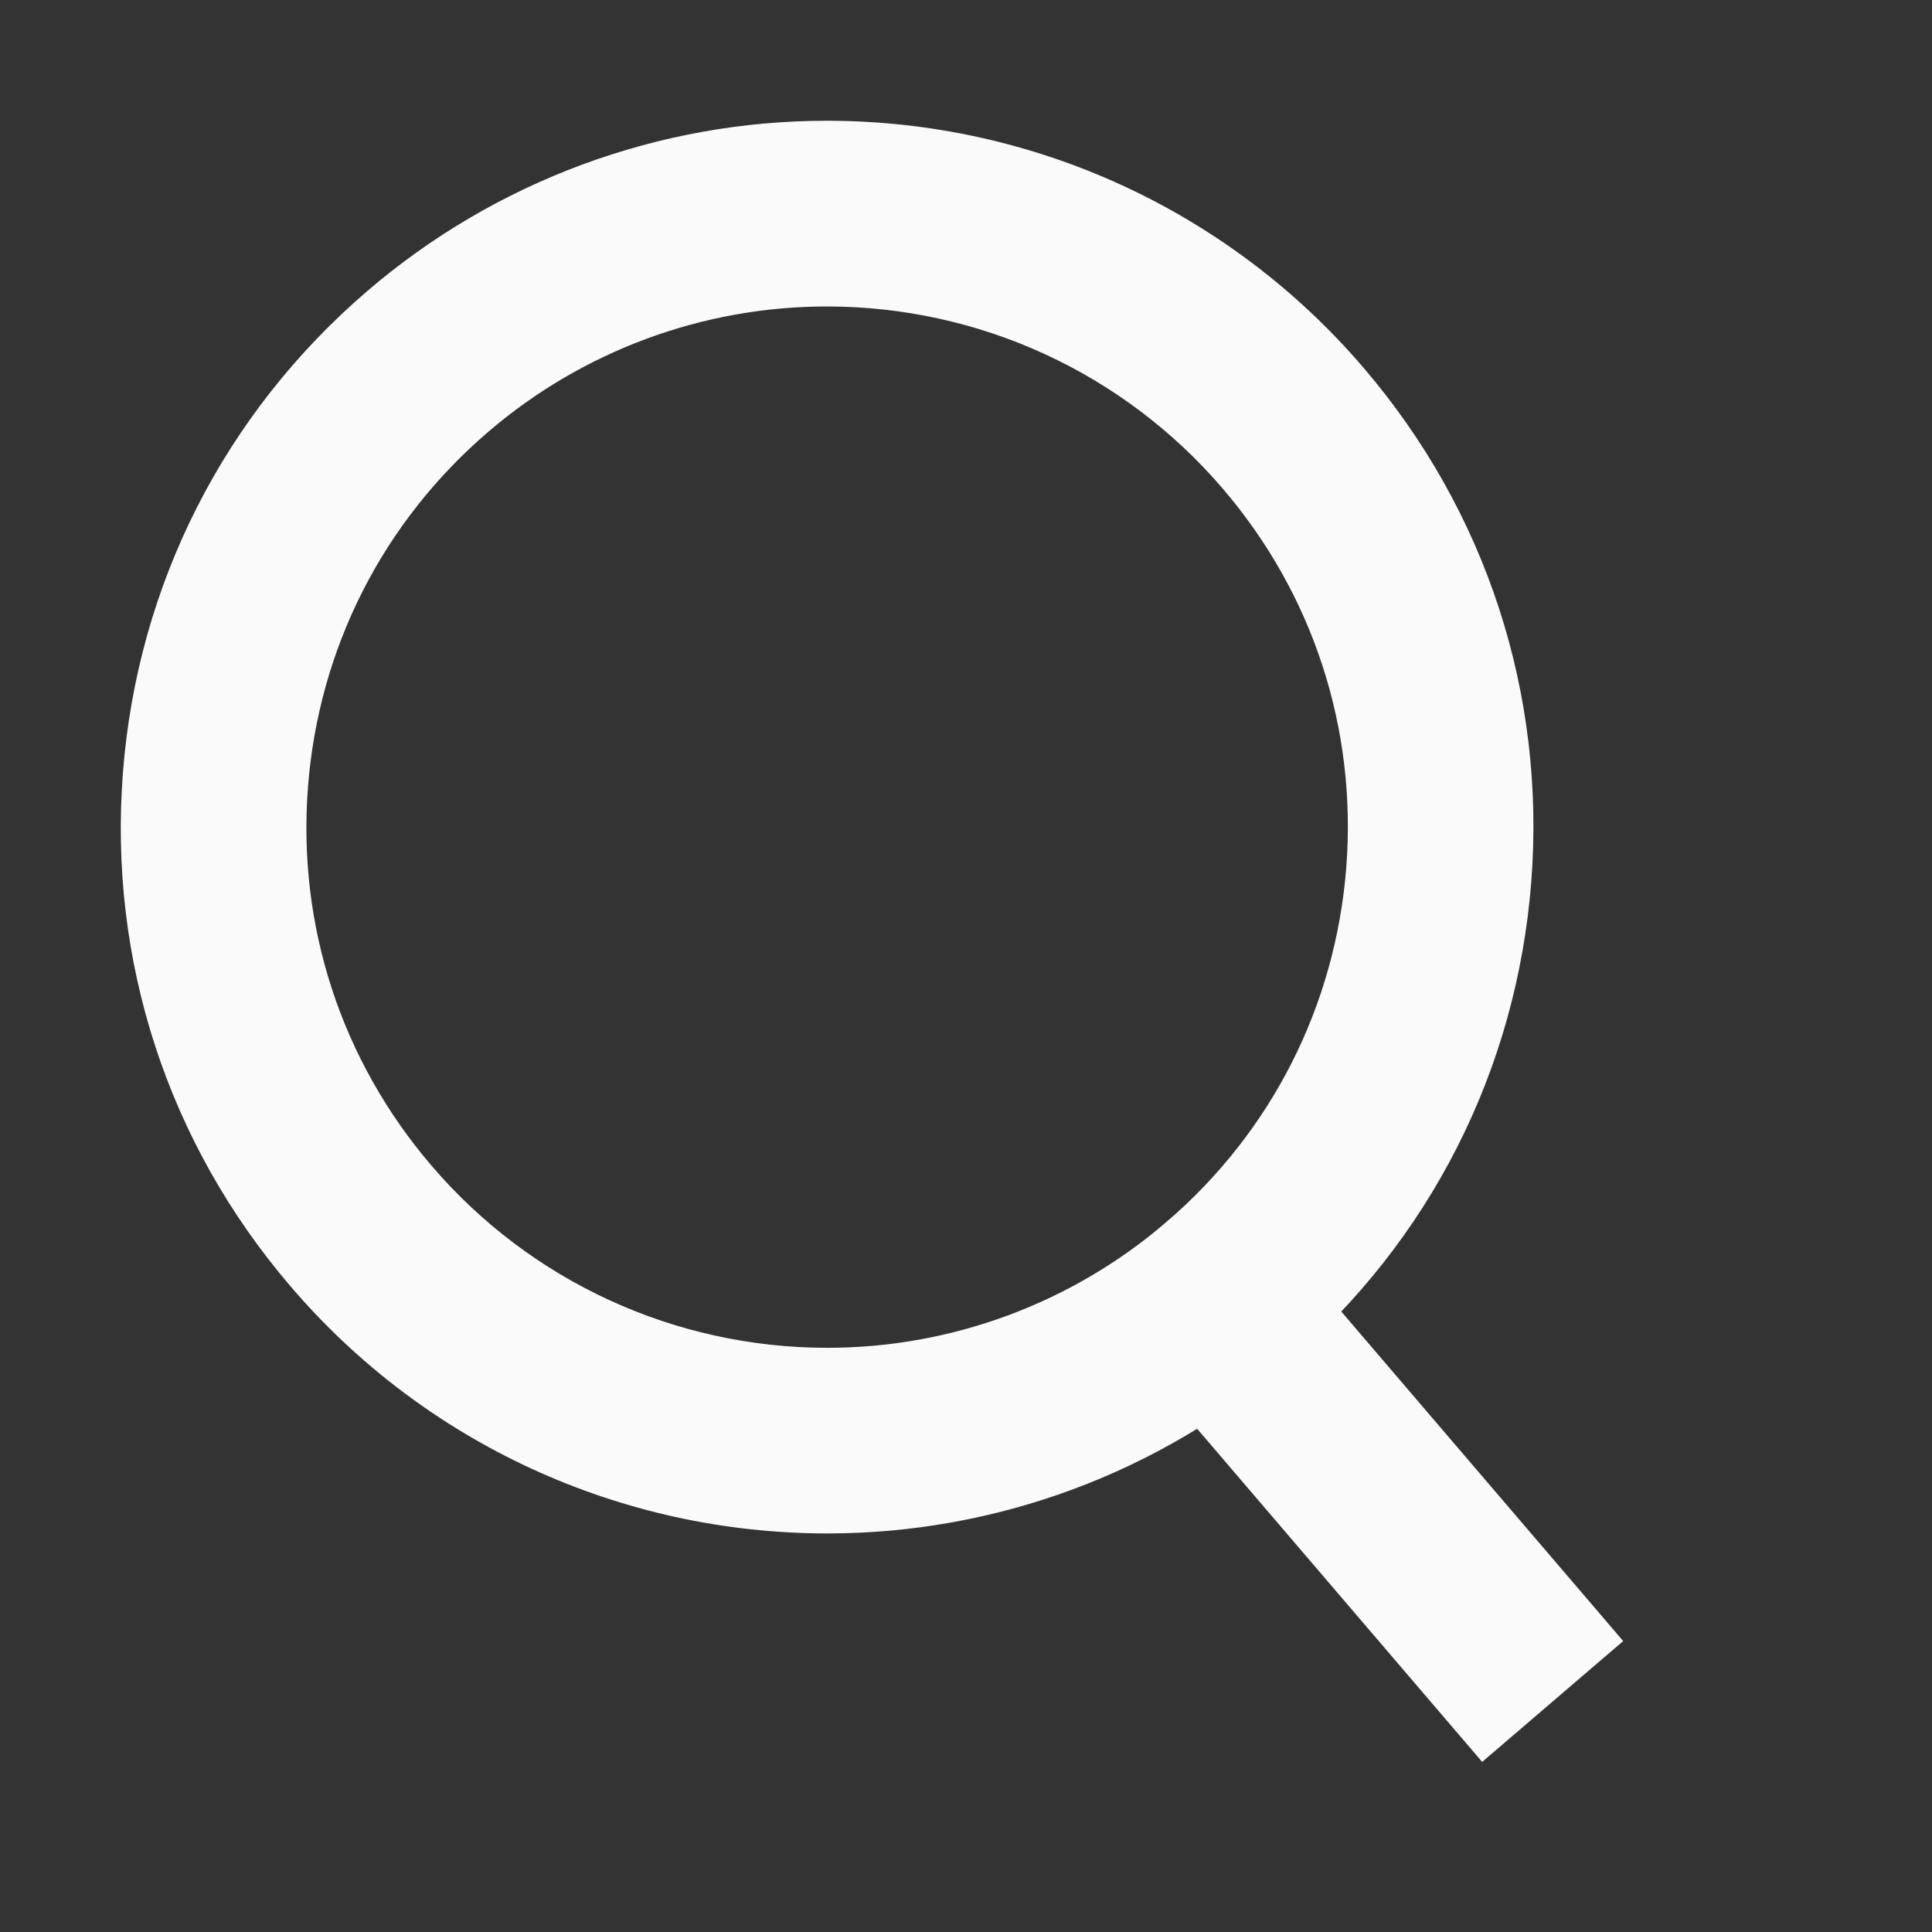
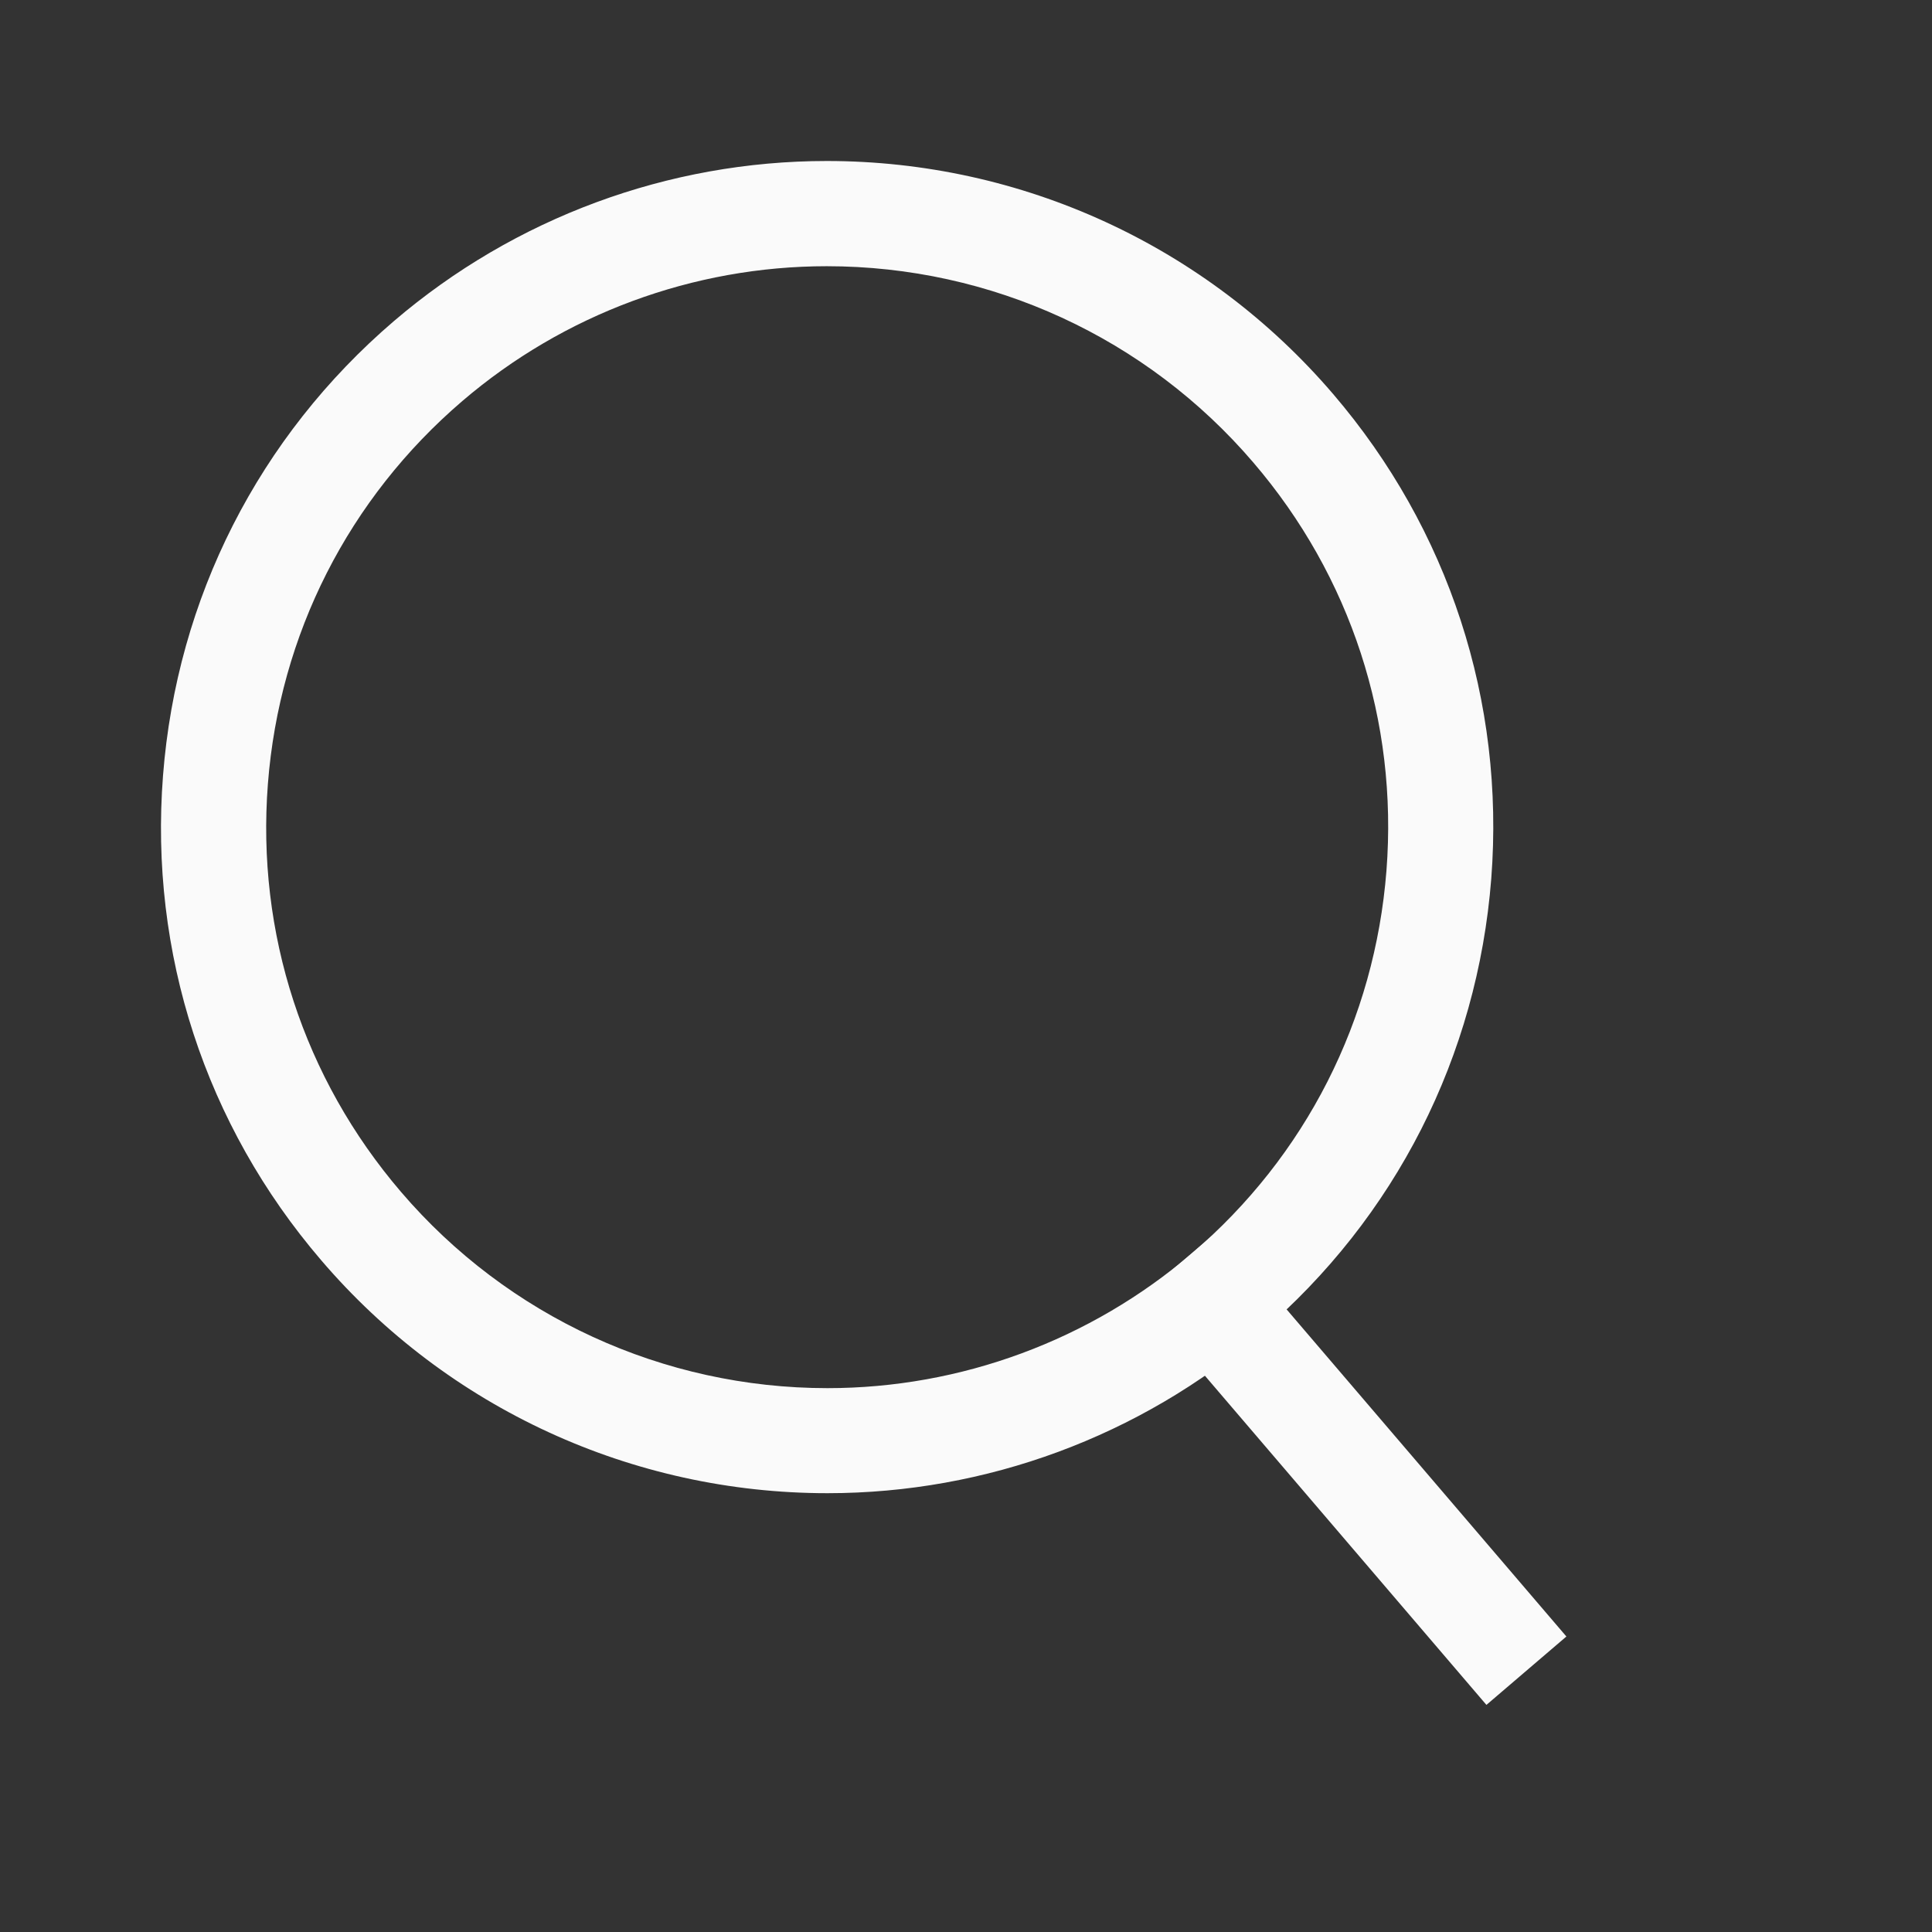
<svg xmlns="http://www.w3.org/2000/svg" version="1.1" x="0px" y="0px" width="24px" height="24px" viewBox="-1.5 -1.5 24 24" overflow="visible" enable-background="new -1.5 -1.5 24 24" xml:space="preserve">
  <rect x="-1.5" y="-1.5" width="24" height="24" fill="#333333" stroke="none" />
  <defs>
</defs>
  <path fill="#FAFAFA" d="M8.779,17.049c-2.423,0-4.716-1.054-6.29-2.895c-1.438-1.678-2.135-3.815-1.964-6.02  c0.171-2.204,1.19-4.209,2.869-5.646C4.892,1.207,6.801,0.5,8.771,0.5c2.423,0,4.714,1.055,6.289,2.894  c1.438,1.679,2.135,3.818,1.965,6.021c-0.172,2.203-1.189,4.209-2.869,5.646C12.659,16.343,10.75,17.049,8.779,17.049z M8.771,1.807  c-1.659,0-3.267,0.595-4.528,1.675C2.83,4.692,1.972,6.381,1.828,8.236c-0.144,1.856,0.443,3.657,1.654,5.071  c1.326,1.549,3.257,2.437,5.297,2.437c1.658,0,3.266-0.595,4.528-1.675c1.414-1.209,2.271-2.898,2.416-4.754  c0.144-1.856-0.443-3.657-1.654-5.07C12.743,2.695,10.812,1.807,8.771,1.807z" />
-   <path fill="#FAFAFA" d="M8.779,17.549c-2.571,0-5.002-1.119-6.669-3.069c-1.524-1.778-2.264-4.045-2.083-6.383  c0.181-2.337,1.262-4.463,3.042-5.987C4.658,0.749,6.683,0,8.771,0c2.568,0,4.999,1.119,6.668,3.069  c1.523,1.779,2.264,4.046,2.083,6.385c-0.182,2.338-1.263,4.465-3.042,5.987C12.893,16.8,10.869,17.549,8.779,17.549z M8.771,1  C6.921,1,5.127,1.664,3.72,2.869c-1.578,1.35-2.535,3.233-2.696,5.304c-0.161,2.072,0.495,4.081,1.845,5.656  c1.478,1.729,3.632,2.72,5.91,2.72c1.851,0,3.645-0.663,5.051-1.868c1.577-1.349,2.534-3.232,2.696-5.305  c0.159-2.071-0.496-4.081-1.847-5.657C13.201,1.991,11.047,1,8.771,1z M8.778,16.243c-2.187,0-4.256-0.952-5.677-2.611  c-1.297-1.515-1.927-3.445-1.772-5.435s1.074-3.798,2.589-5.095C5.27,1.945,6.993,1.307,8.771,1.307  c2.188,0,4.256,0.952,5.676,2.612c1.297,1.514,1.927,3.443,1.772,5.434c-0.154,1.991-1.074,3.801-2.589,5.096  C12.279,15.605,10.556,16.243,8.778,16.243z M8.771,2.307c-1.54,0-3.032,0.552-4.203,1.555C3.256,4.985,2.46,6.552,2.326,8.274  c-0.134,1.723,0.412,3.395,1.535,4.707c1.23,1.438,3.023,2.262,4.917,2.262c1.539,0,3.032-0.552,4.203-1.555  c1.312-1.122,2.108-2.689,2.243-4.414c0.133-1.723-0.412-3.395-1.536-4.706C12.458,3.132,10.667,2.307,8.771,2.307z" />
  <rect x="14.649" y="13.41" transform="matrix(-0.76 0.65 -0.65 -0.76 37.808 19.499)" fill="#FAFAFA" width="1.307" height="6.643" />
-   <path fill="#FAFAFA" d="M16.912,20.387l-4.97-5.809l1.753-1.5l4.969,5.808L16.912,20.387z M13.352,14.688l3.669,4.289l0.232-0.2  l-3.668-4.288L13.352,14.688z" />
</svg>